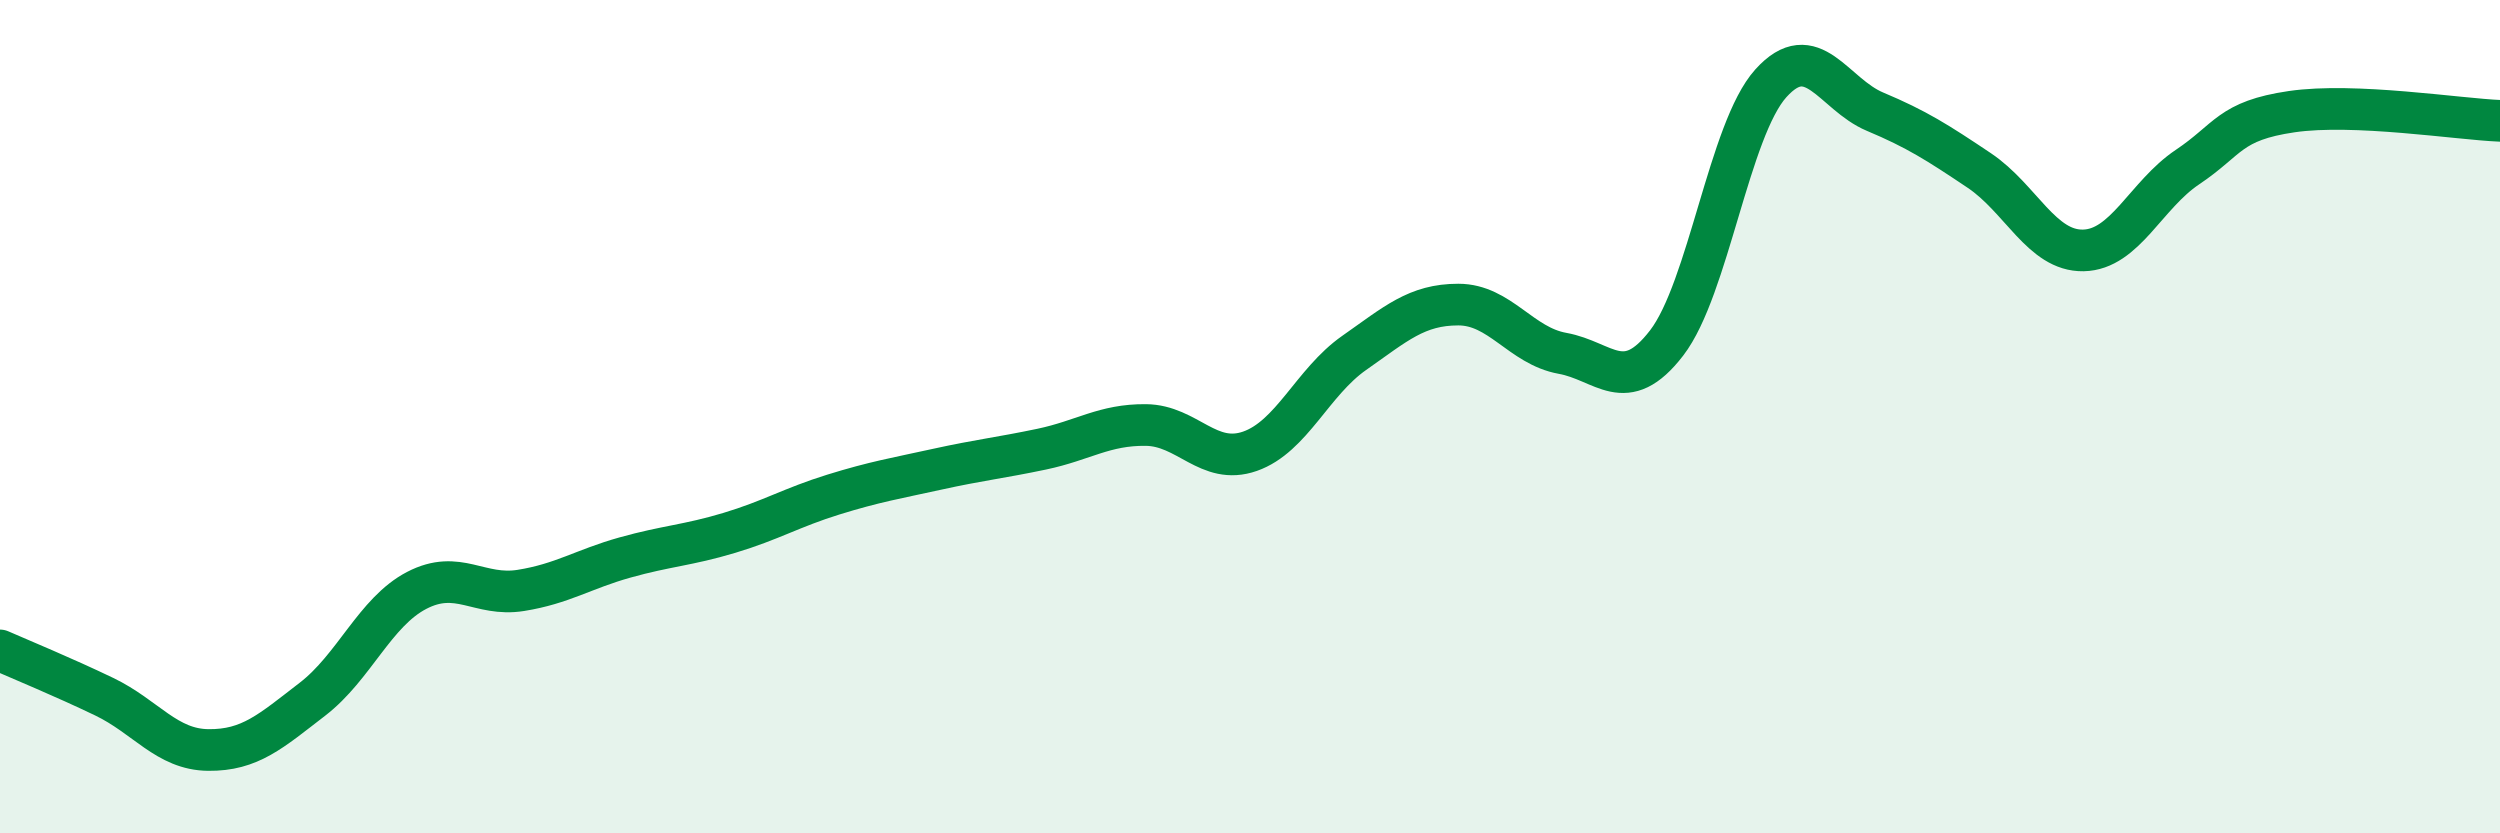
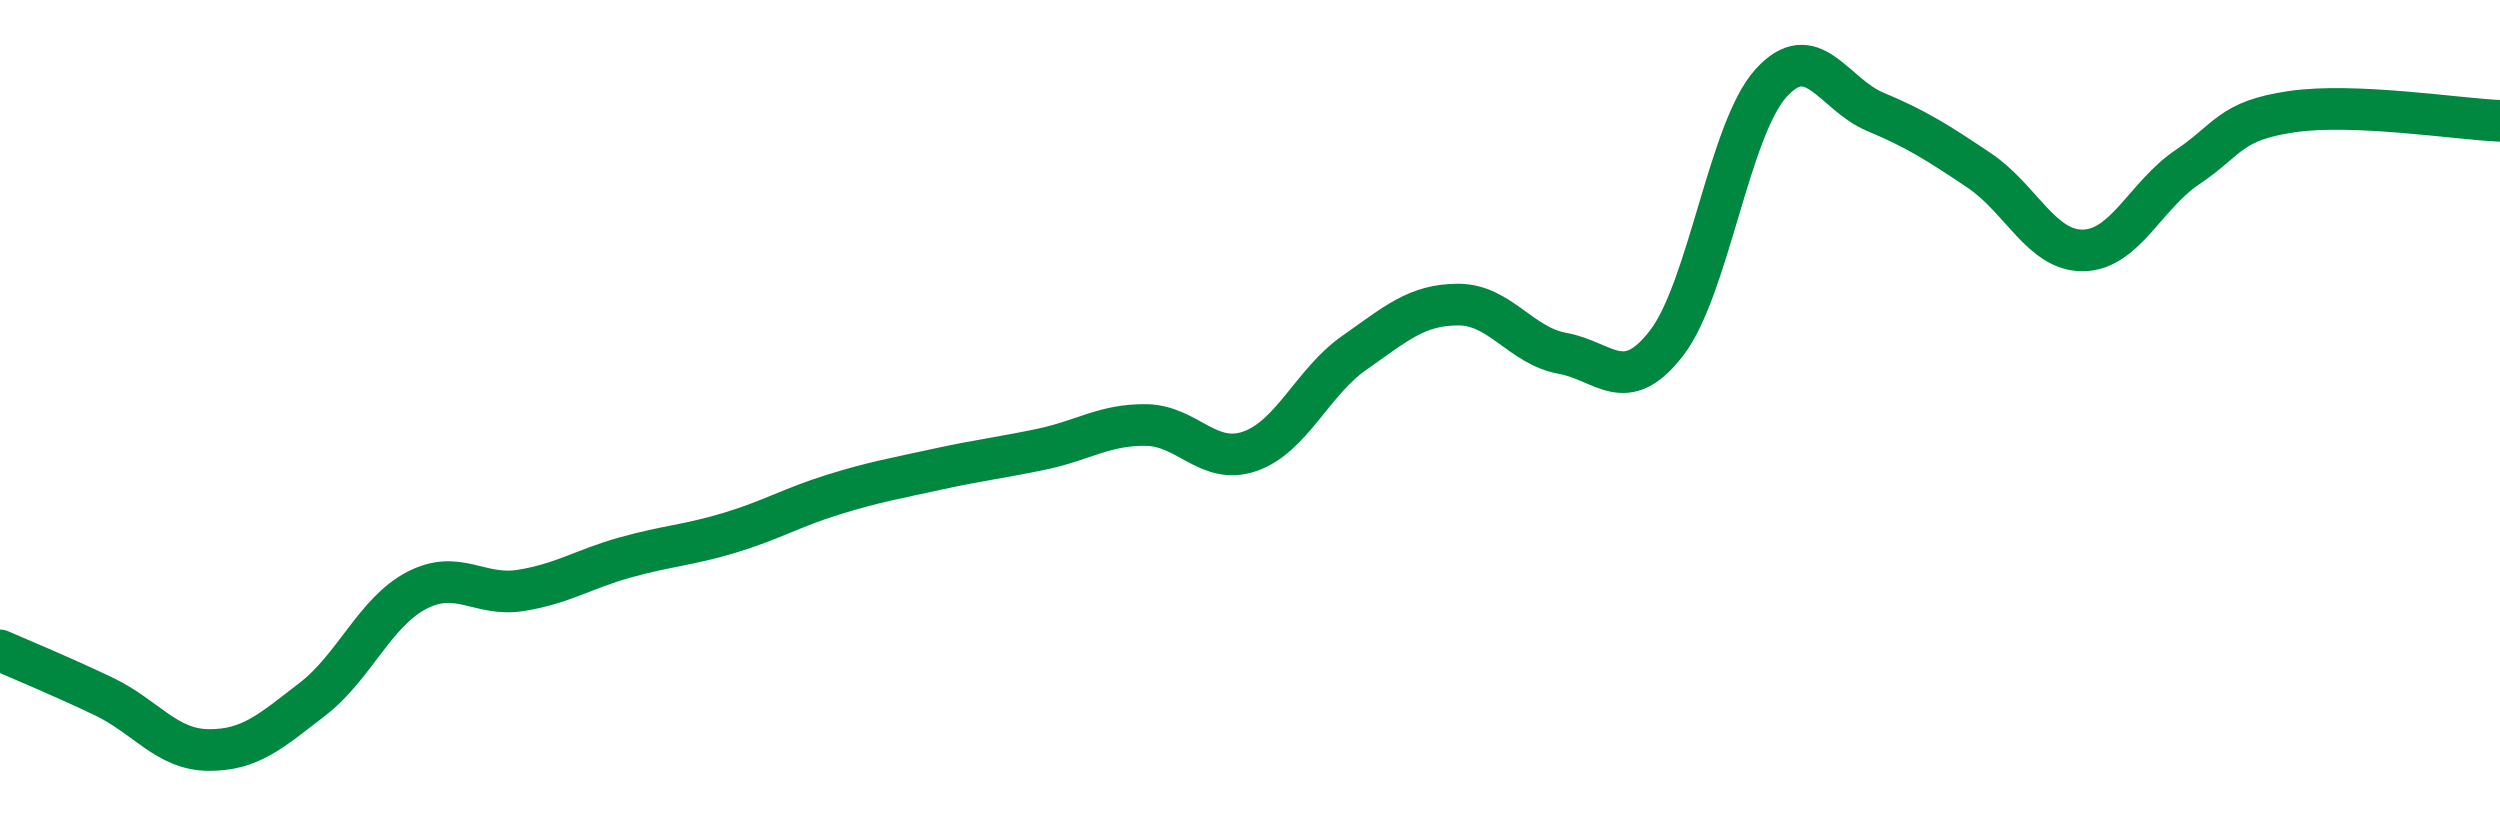
<svg xmlns="http://www.w3.org/2000/svg" width="60" height="20" viewBox="0 0 60 20">
-   <path d="M 0,15.61 C 0.5,15.83 1.5,16.24 2.5,16.72 C 3.5,17.2 4,17.99 5,18 C 6,18.01 6.5,17.55 7.5,16.78 C 8.5,16.01 9,14.69 10,14.17 C 11,13.65 11.5,14.33 12.5,14.17 C 13.5,14.01 14,13.66 15,13.38 C 16,13.1 16.5,13.09 17.5,12.79 C 18.5,12.49 19,12.18 20,11.87 C 21,11.56 21.5,11.48 22.5,11.26 C 23.5,11.04 24,10.99 25,10.78 C 26,10.57 26.5,10.19 27.5,10.2 C 28.5,10.21 29,11.18 30,10.83 C 31,10.48 31.5,9.17 32.5,8.47 C 33.5,7.77 34,7.31 35,7.31 C 36,7.31 36.5,8.3 37.5,8.48 C 38.5,8.66 39,9.53 40,8.23 C 41,6.93 41.5,3.11 42.5,2 C 43.5,0.89 44,2.26 45,2.68 C 46,3.1 46.5,3.42 47.5,4.09 C 48.5,4.76 49,6.03 50,6.01 C 51,5.99 51.5,4.68 52.5,4.01 C 53.5,3.34 53.5,2.9 55,2.68 C 56.5,2.46 59,2.86 60,2.9L60 20L0 20Z" fill="#008740" opacity="0.1" stroke-linecap="round" stroke-linejoin="round" />
  <path d="M 0,15.61 C 0.5,15.83 1.5,16.24 2.5,16.72 C 3.5,17.2 4,17.99 5,18 C 6,18.01 6.5,17.55 7.5,16.78 C 8.5,16.01 9,14.69 10,14.17 C 11,13.65 11.5,14.33 12.5,14.17 C 13.5,14.01 14,13.66 15,13.38 C 16,13.1 16.5,13.09 17.5,12.79 C 18.5,12.49 19,12.18 20,11.87 C 21,11.56 21.5,11.48 22.5,11.26 C 23.5,11.04 24,10.99 25,10.78 C 26,10.57 26.5,10.19 27.5,10.2 C 28.5,10.21 29,11.18 30,10.83 C 31,10.48 31.5,9.17 32.5,8.47 C 33.5,7.77 34,7.31 35,7.31 C 36,7.31 36.5,8.3 37.5,8.48 C 38.5,8.66 39,9.53 40,8.23 C 41,6.93 41.5,3.11 42.5,2 C 43.5,0.89 44,2.26 45,2.68 C 46,3.1 46.5,3.42 47.5,4.09 C 48.5,4.76 49,6.03 50,6.01 C 51,5.99 51.5,4.68 52.5,4.01 C 53.5,3.34 53.5,2.9 55,2.68 C 56.5,2.46 59,2.86 60,2.9" stroke="#008740" stroke-width="1" fill="none" stroke-linecap="round" stroke-linejoin="round" />
</svg>